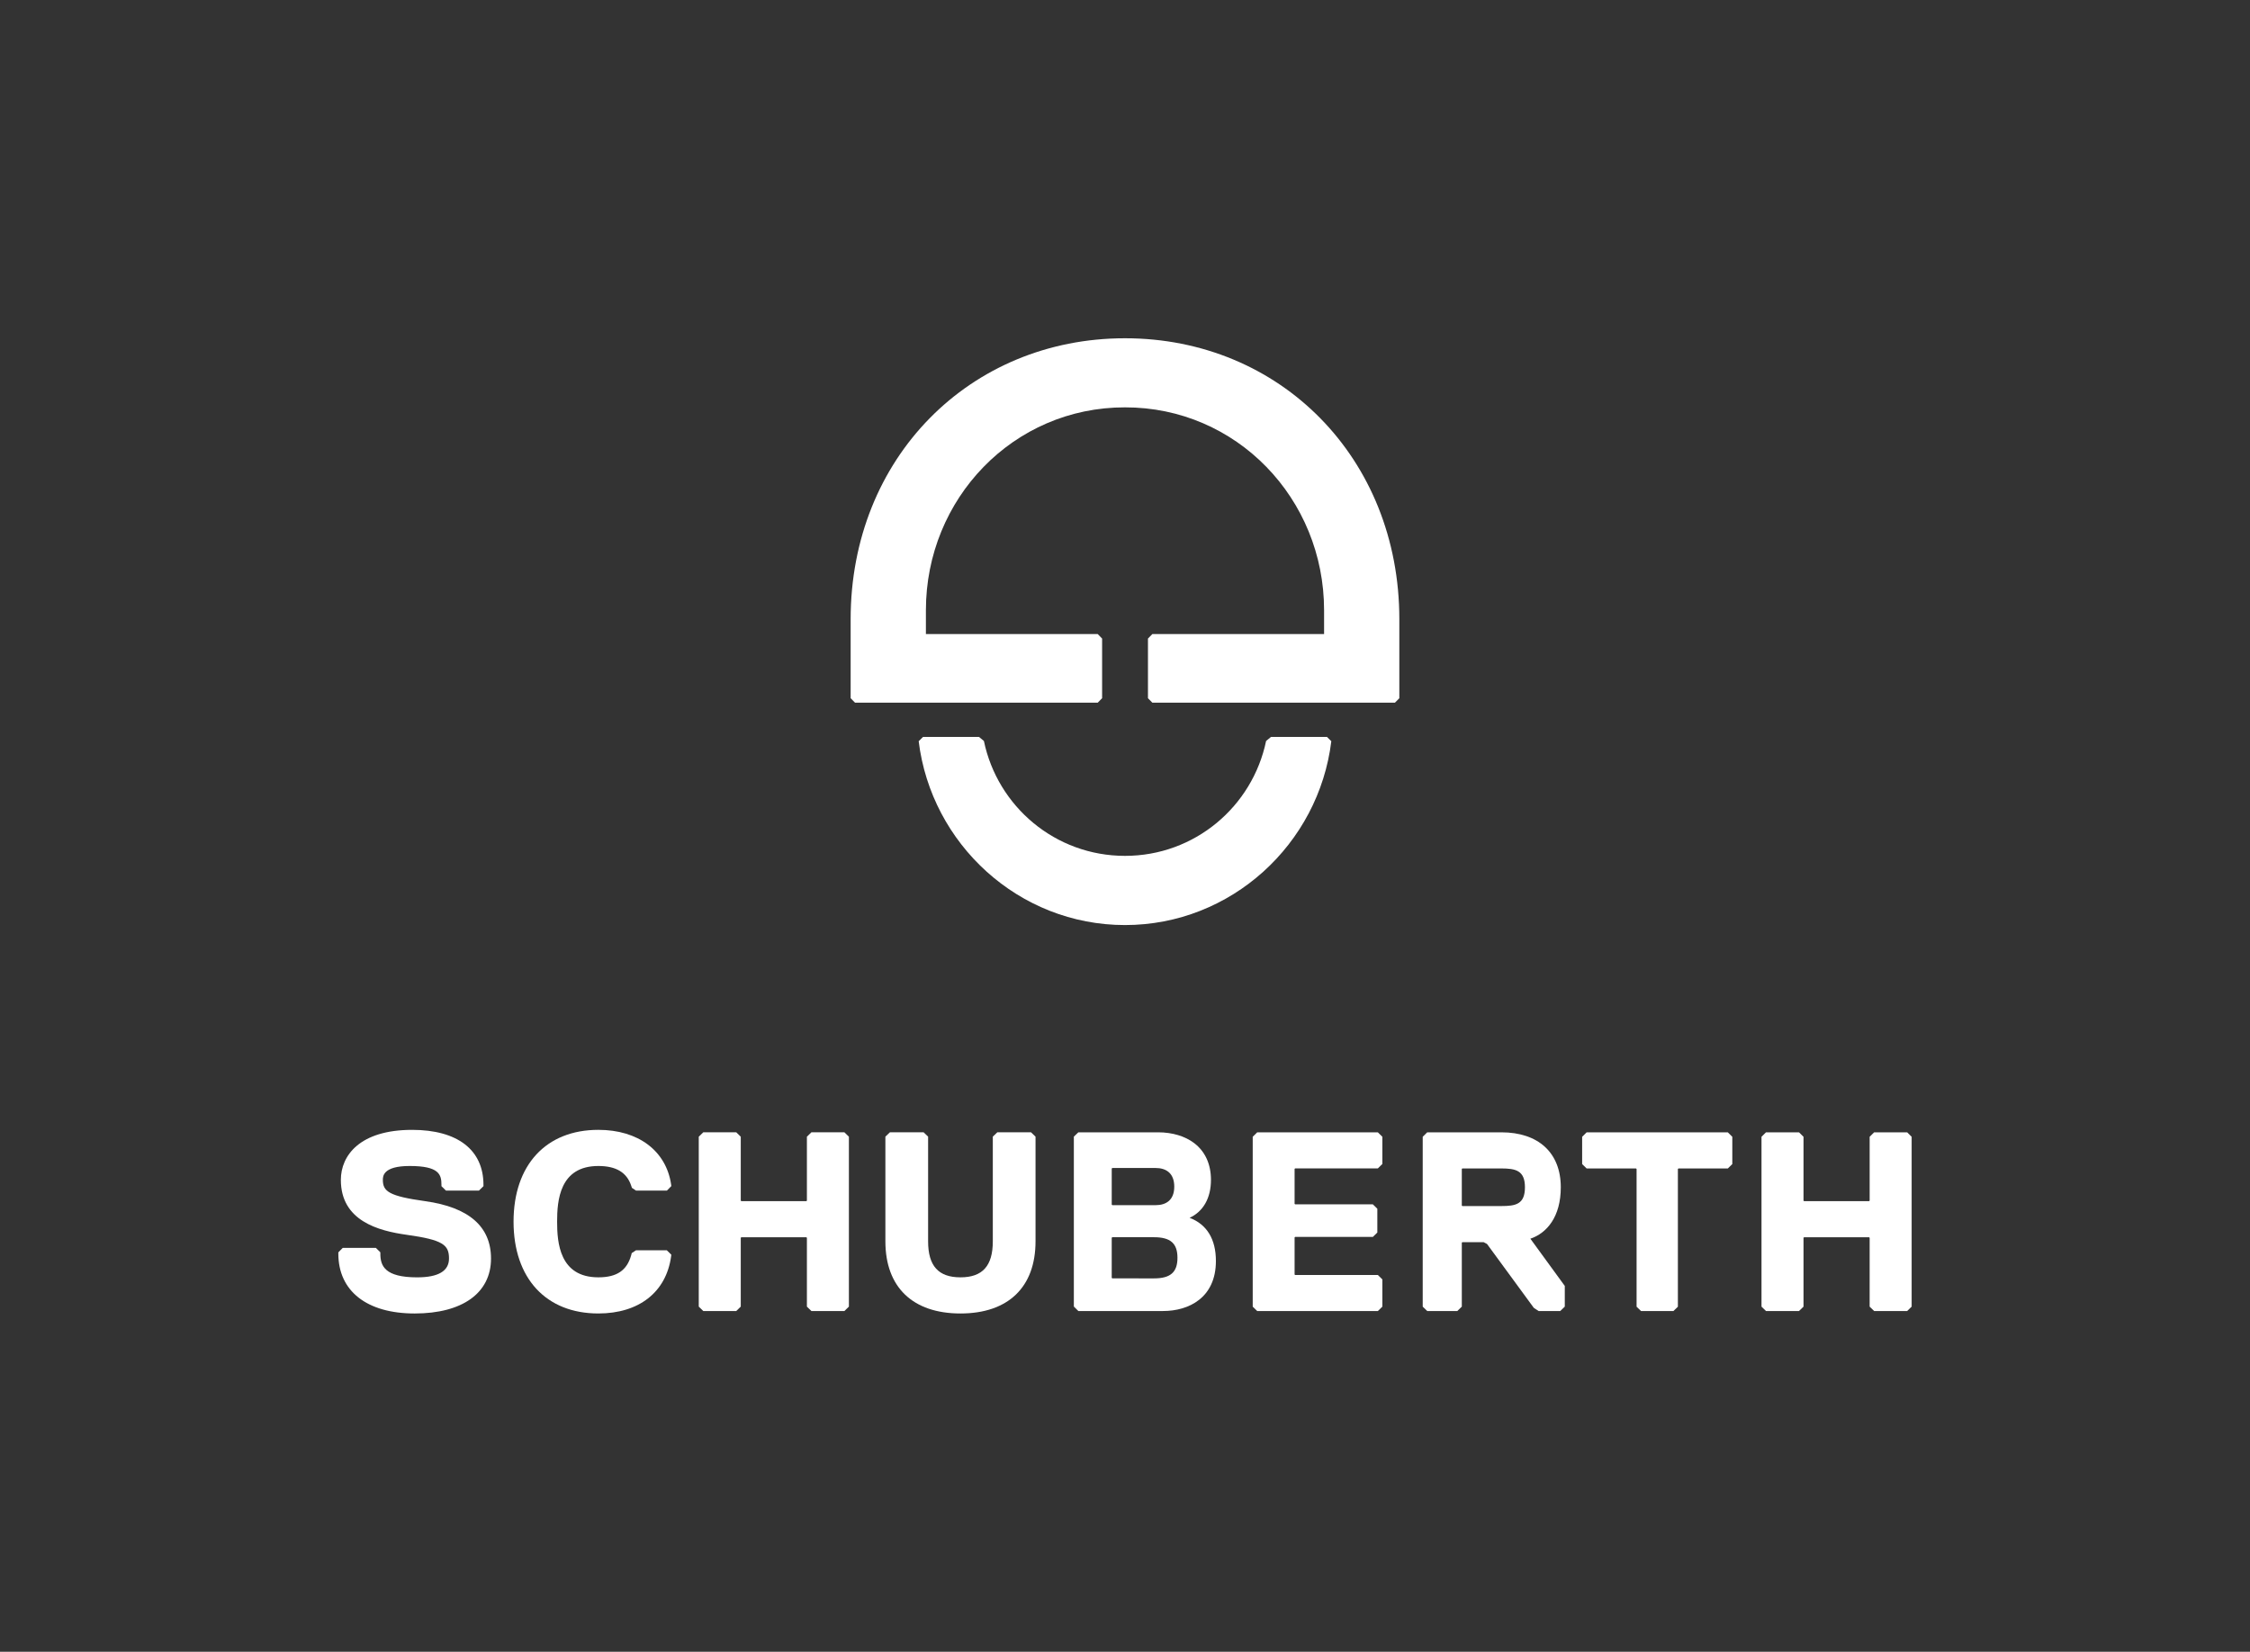
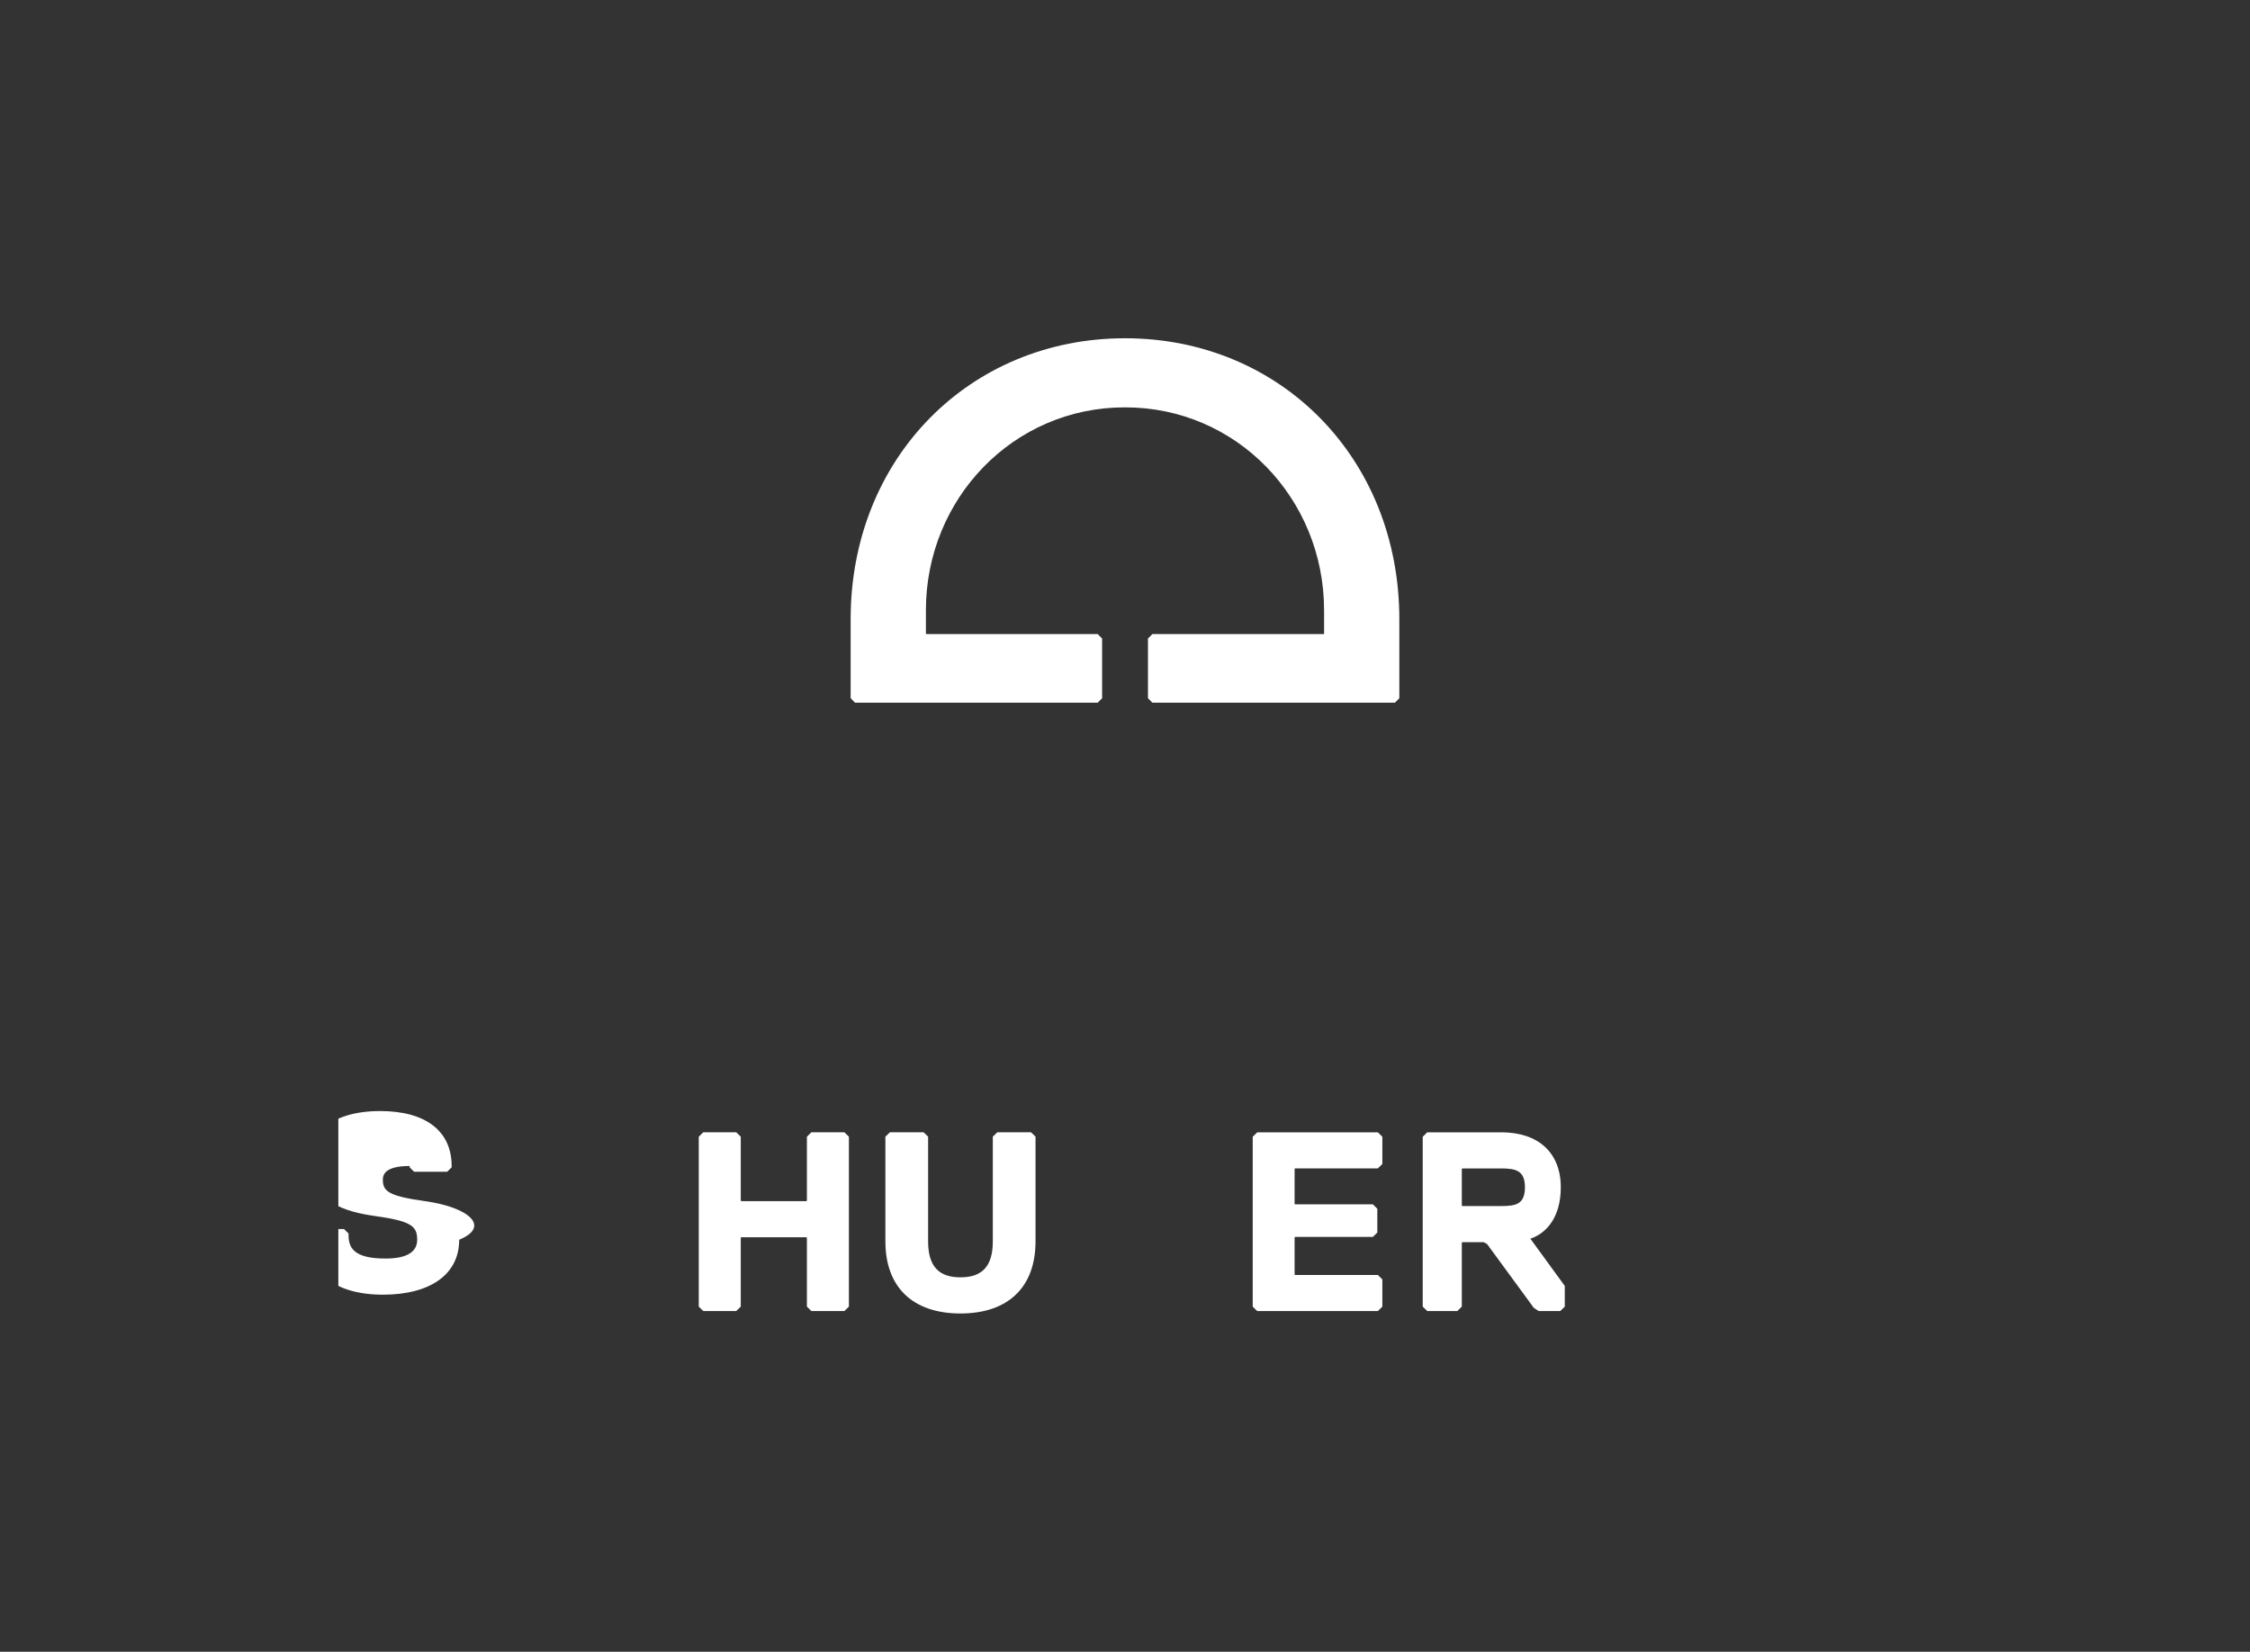
<svg xmlns="http://www.w3.org/2000/svg" xmlns:xlink="http://www.w3.org/1999/xlink" version="1.1" id="Layer_1" x="0px" y="0px" width="405.383px" height="297.666px" viewBox="0 0 405.383 297.666" enable-background="new 0 0 405.383 297.666" xml:space="preserve">
  <rect x="0" y="0" width="405.383" height="297.666" fill="#333333" stroke="none" />
  <g>
    <defs>
      <rect id="SVGID_1_" x="60.959" y="60.959" width="283.465" height="175.748" />
    </defs>
    <clipPath id="SVGID_2_">
      <use xlink:href="#SVGID_1_" overflow="visible" />
    </clipPath>
-     <path clip-path="url(#SVGID_2_)" fill="#FFFFFF" d="M214.332,219.466c2.461-1.133,3.848-3.565,3.848-6.836   c0-2.826-1.044-5.116-3.019-6.622c-1.65-1.258-3.954-1.949-6.489-1.949h-14.386l-0.81,0.779v30.619l0.81,0.806h15.276   c4.597,0,9.508-2.367,9.508-9.015C219.07,223.313,217.438,220.645,214.332,219.466 M208.207,217.188h-7.801l-0.105-0.105v-6.491   l0.105-0.104h7.801c1.91,0,3.36,0.955,3.36,3.359S210.118,217.188,208.207,217.188 M200.3,223.067l0.102-0.102h7.525   c2.954,0,4.217,1.109,4.217,3.708c0,2.6-1.263,3.709-4.217,3.709l-7.525-0.001l-0.102-0.101V223.067z" />
-     <path clip-path="url(#SVGID_2_)" fill="#FFFFFF" d="M76.612,216.468c-6.529-0.912-7.632-1.758-7.632-3.837   c0-0.619,0-2.503,4.826-2.503c5.301,0,5.732,1.535,5.732,3.389v0.248l0.809,0.793h5.947l0.812-0.793v-0.248   c0-6.292-4.682-9.9-12.847-9.9c-9.472,0-12.847,4.655-12.847,9.014c0,7.386,6.766,9.185,11.855,9.896   c6.578,0.918,7.63,1.828,7.63,4.28c0,2.248-1.928,3.39-5.732,3.39c-5.834,0-6.638-2.056-6.638-4.275v-0.239l-0.811-0.802h-5.961   l-0.796,0.811v0.23c0,6.755,5.141,10.787,13.753,10.787c8.613,0,13.754-3.701,13.754-9.901   C88.466,221.045,84.477,217.566,76.612,216.468" />
-     <path clip-path="url(#SVGID_2_)" fill="#FFFFFF" d="M107.802,210.128c3.206,0,5.145,1.17,5.929,3.578l0.121,0.358l0.738,0.493   h5.573l0.792-0.811l-0.044-0.322c-0.909-6.051-5.931-9.81-13.109-9.81c-9.422,0-15.275,6.34-15.275,16.546   s5.853,16.546,15.275,16.546c7.314,0,12.215-3.836,13.109-10.26l0.041-0.333l-0.809-0.793h-5.553l-0.77,0.503l-0.097,0.374   c-0.77,2.764-2.596,3.996-5.921,3.996c-7.01,0-7.426-6.286-7.426-10.033S100.792,210.128,107.802,210.128" />
+     <path clip-path="url(#SVGID_2_)" fill="#FFFFFF" d="M76.612,216.468c-6.529-0.912-7.632-1.758-7.632-3.837   c0-0.619,0-2.503,4.826-2.503v0.248l0.809,0.793h5.947l0.812-0.793v-0.248   c0-6.292-4.682-9.9-12.847-9.9c-9.472,0-12.847,4.655-12.847,9.014c0,7.386,6.766,9.185,11.855,9.896   c6.578,0.918,7.63,1.828,7.63,4.28c0,2.248-1.928,3.39-5.732,3.39c-5.834,0-6.638-2.056-6.638-4.275v-0.239l-0.811-0.802h-5.961   l-0.796,0.811v0.23c0,6.755,5.141,10.787,13.753,10.787c8.613,0,13.754-3.701,13.754-9.901   C88.466,221.045,84.477,217.566,76.612,216.468" />
    <polygon clip-path="url(#SVGID_2_)" fill="#FFFFFF" points="146.191,204.058 145.379,204.851 145.379,216.368 145.285,216.461    133.559,216.461 133.463,216.368 133.463,204.851 132.652,204.058 126.708,204.058 125.896,204.851 125.896,235.47    126.708,236.263 132.652,236.263 133.463,235.469 133.463,223.066 133.559,222.974 145.285,222.974 145.379,223.065    145.379,235.471 146.191,236.264 152.135,236.264 152.947,235.471 152.947,204.851 152.135,204.058  " />
-     <polygon clip-path="url(#SVGID_2_)" fill="#FFFFFF" points="343.612,204.059 337.665,204.059 336.856,204.862 336.856,216.37    336.76,216.462 325.032,216.462 324.94,216.37 324.94,204.862 324.125,204.059 318.18,204.059 317.37,204.862 317.37,235.474    318.18,236.264 324.125,236.264 324.94,235.474 324.94,223.066 325.032,222.975 336.76,222.975 336.856,223.067 336.854,235.474    337.667,236.265 343.612,236.265 344.422,235.474 344.422,204.862  " />
    <path clip-path="url(#SVGID_2_)" fill="#FFFFFF" d="M179.685,204.058l-0.81,0.782v18.865c0,4.427-1.852,6.488-5.828,6.488   c-3.977,0-5.829-2.062-5.829-6.488V204.84l-0.81-0.782h-6.075l-0.812,0.782v18.865c0,8.263,4.93,13.002,13.526,13.002   c8.595,0,13.525-4.739,13.525-13.002V204.84l-0.812-0.782H179.685z" />
    <polygon clip-path="url(#SVGID_2_)" fill="#FFFFFF" points="226.513,204.063 225.702,204.862 225.702,235.475 226.513,236.27    248.249,236.27 249.059,235.475 249.059,230.566 248.249,229.773 233.342,229.773 233.248,229.681 233.248,223.002 233.342,222.91    247.347,222.91 248.154,222.117 248.154,217.831 247.347,217.038 233.342,217.038 233.248,216.946 233.248,210.649    233.342,210.558 248.249,210.558 249.059,209.765 249.059,204.862 248.249,204.063  " />
-     <polygon clip-path="url(#SVGID_2_)" fill="#FFFFFF" points="285.868,204.063 285.055,204.863 285.055,209.782 285.868,210.575    294.768,210.575 294.862,210.667 294.862,235.489 295.672,236.269 301.495,236.269 302.305,235.489 302.305,210.667    302.399,210.575 311.299,210.575 312.11,209.782 312.11,204.863 311.299,204.063  " />
    <path clip-path="url(#SVGID_2_)" fill="#FFFFFF" d="M281.208,213.96c0-6.2-4.023-9.901-10.716-9.901h-13.347l-0.813,0.804v30.611   l0.813,0.79h5.42l0.81-0.79v-11.521l0.088-0.092h3.848l0.604,0.318l8.354,11.408l0.08,0.108l0.862,0.568h3.901l0.816-0.79v-3.731   l-6.2-8.511C278.706,222.222,281.208,219.283,281.208,213.96 M263.374,210.663l0.088-0.093h7.029c2.59,0,4.258,0.37,4.258,3.39   c0,3.073-1.668,3.388-4.258,3.388h-7.029l-0.088-0.092V210.663z" />
  </g>
  <g>
    <defs>
      <rect id="SVGID_3_" x="60.959" y="60.959" width="283.465" height="175.748" />
    </defs>
    <clipPath id="SVGID_4_">
      <use xlink:href="#SVGID_3_" overflow="visible" />
    </clipPath>
-     <path clip-path="url(#SVGID_4_)" fill="#FFFFFF" d="M202.691,166.708c-19.145,0-34.908-14.601-37.172-33.133   c0.375-0.379,0.784-0.769,0.784-0.769h10.087c0,0,0.548,0.453,0.88,0.728c2.46,11.822,12.869,20.705,25.421,20.705   c12.552,0,22.961-8.883,25.421-20.705c0.332-0.274,0.88-0.728,0.88-0.728h10.087c0,0,0.409,0.39,0.784,0.769   C237.601,152.107,221.836,166.708,202.691,166.708" />
    <path clip-path="url(#SVGID_4_)" fill="#FFFFFF" d="M202.691,73.412c20.106-0.027,35.869,16.451,35.869,36.558v4.295l-30.937-0.001   l-0.794,0.813v10.749l0.794,0.81h43.701l0.795-0.81v-14.237c0-29.033-21.467-50.629-49.429-50.629s-49.429,21.596-49.429,50.629   v14.237l0.793,0.81h43.721l0.793-0.81v-10.749l-0.793-0.813l-30.954,0.001v-4.295C166.822,89.863,182.584,73.385,202.691,73.412" />
  </g>
</svg>